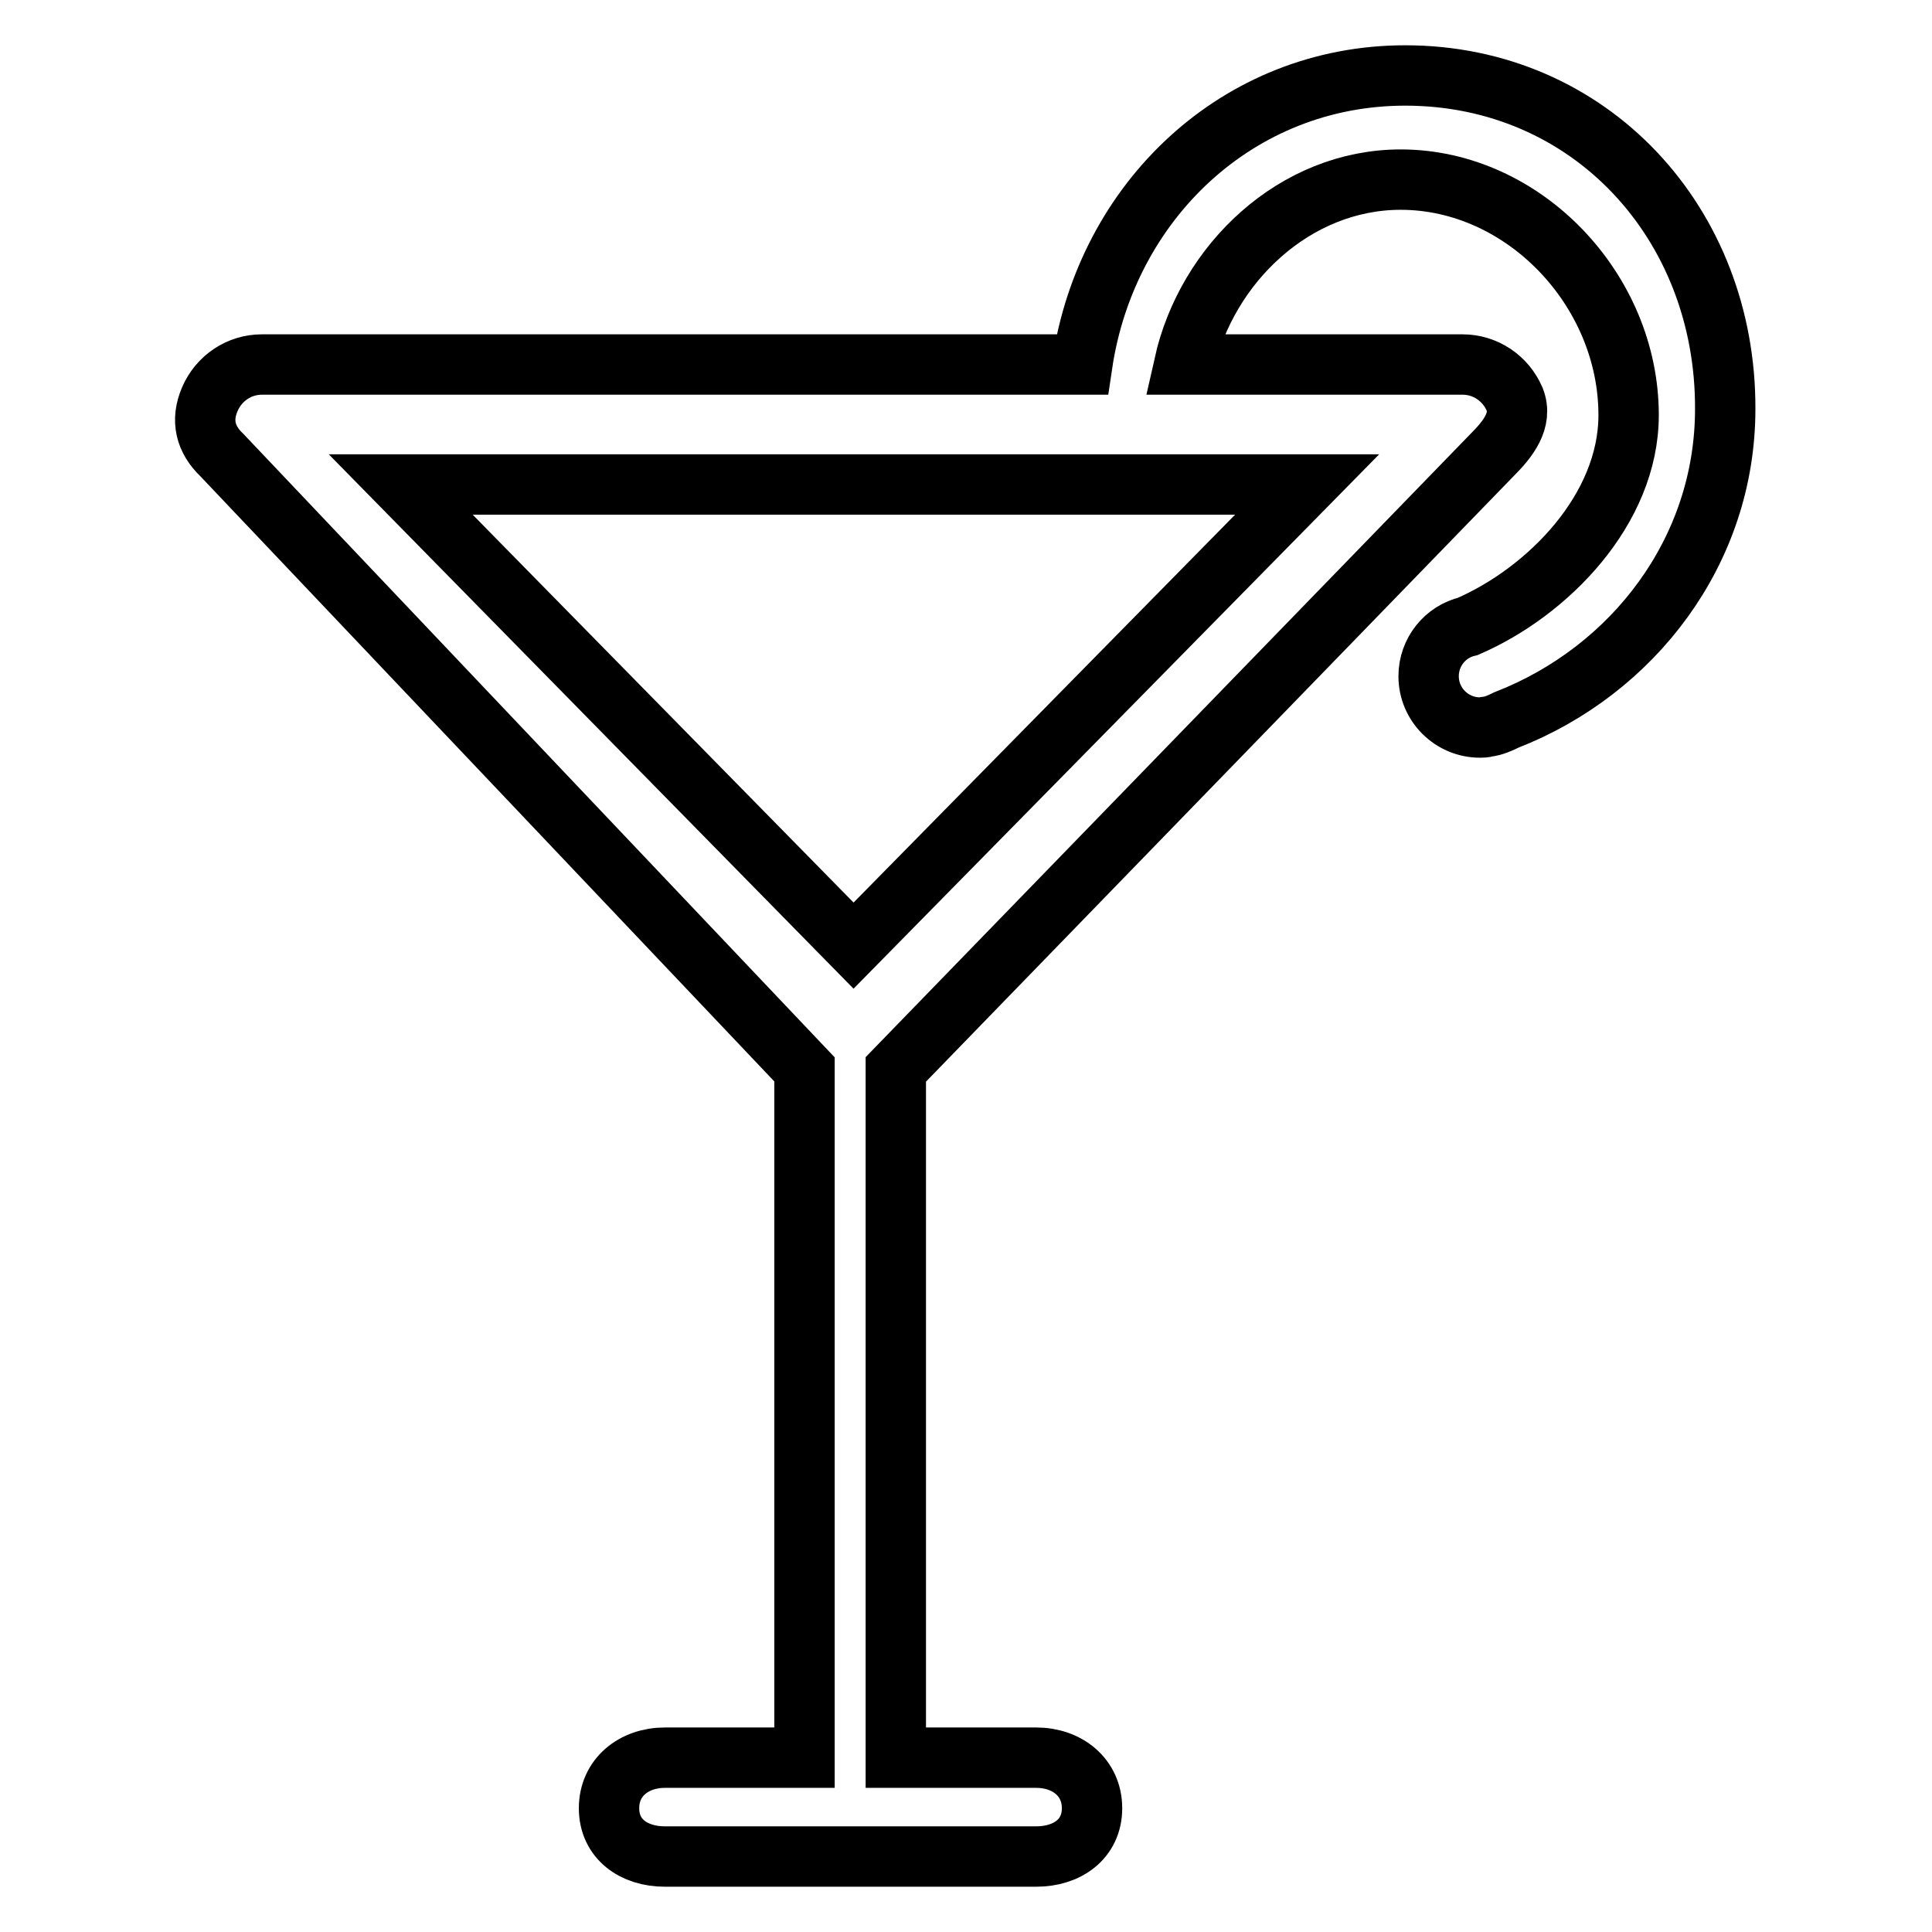
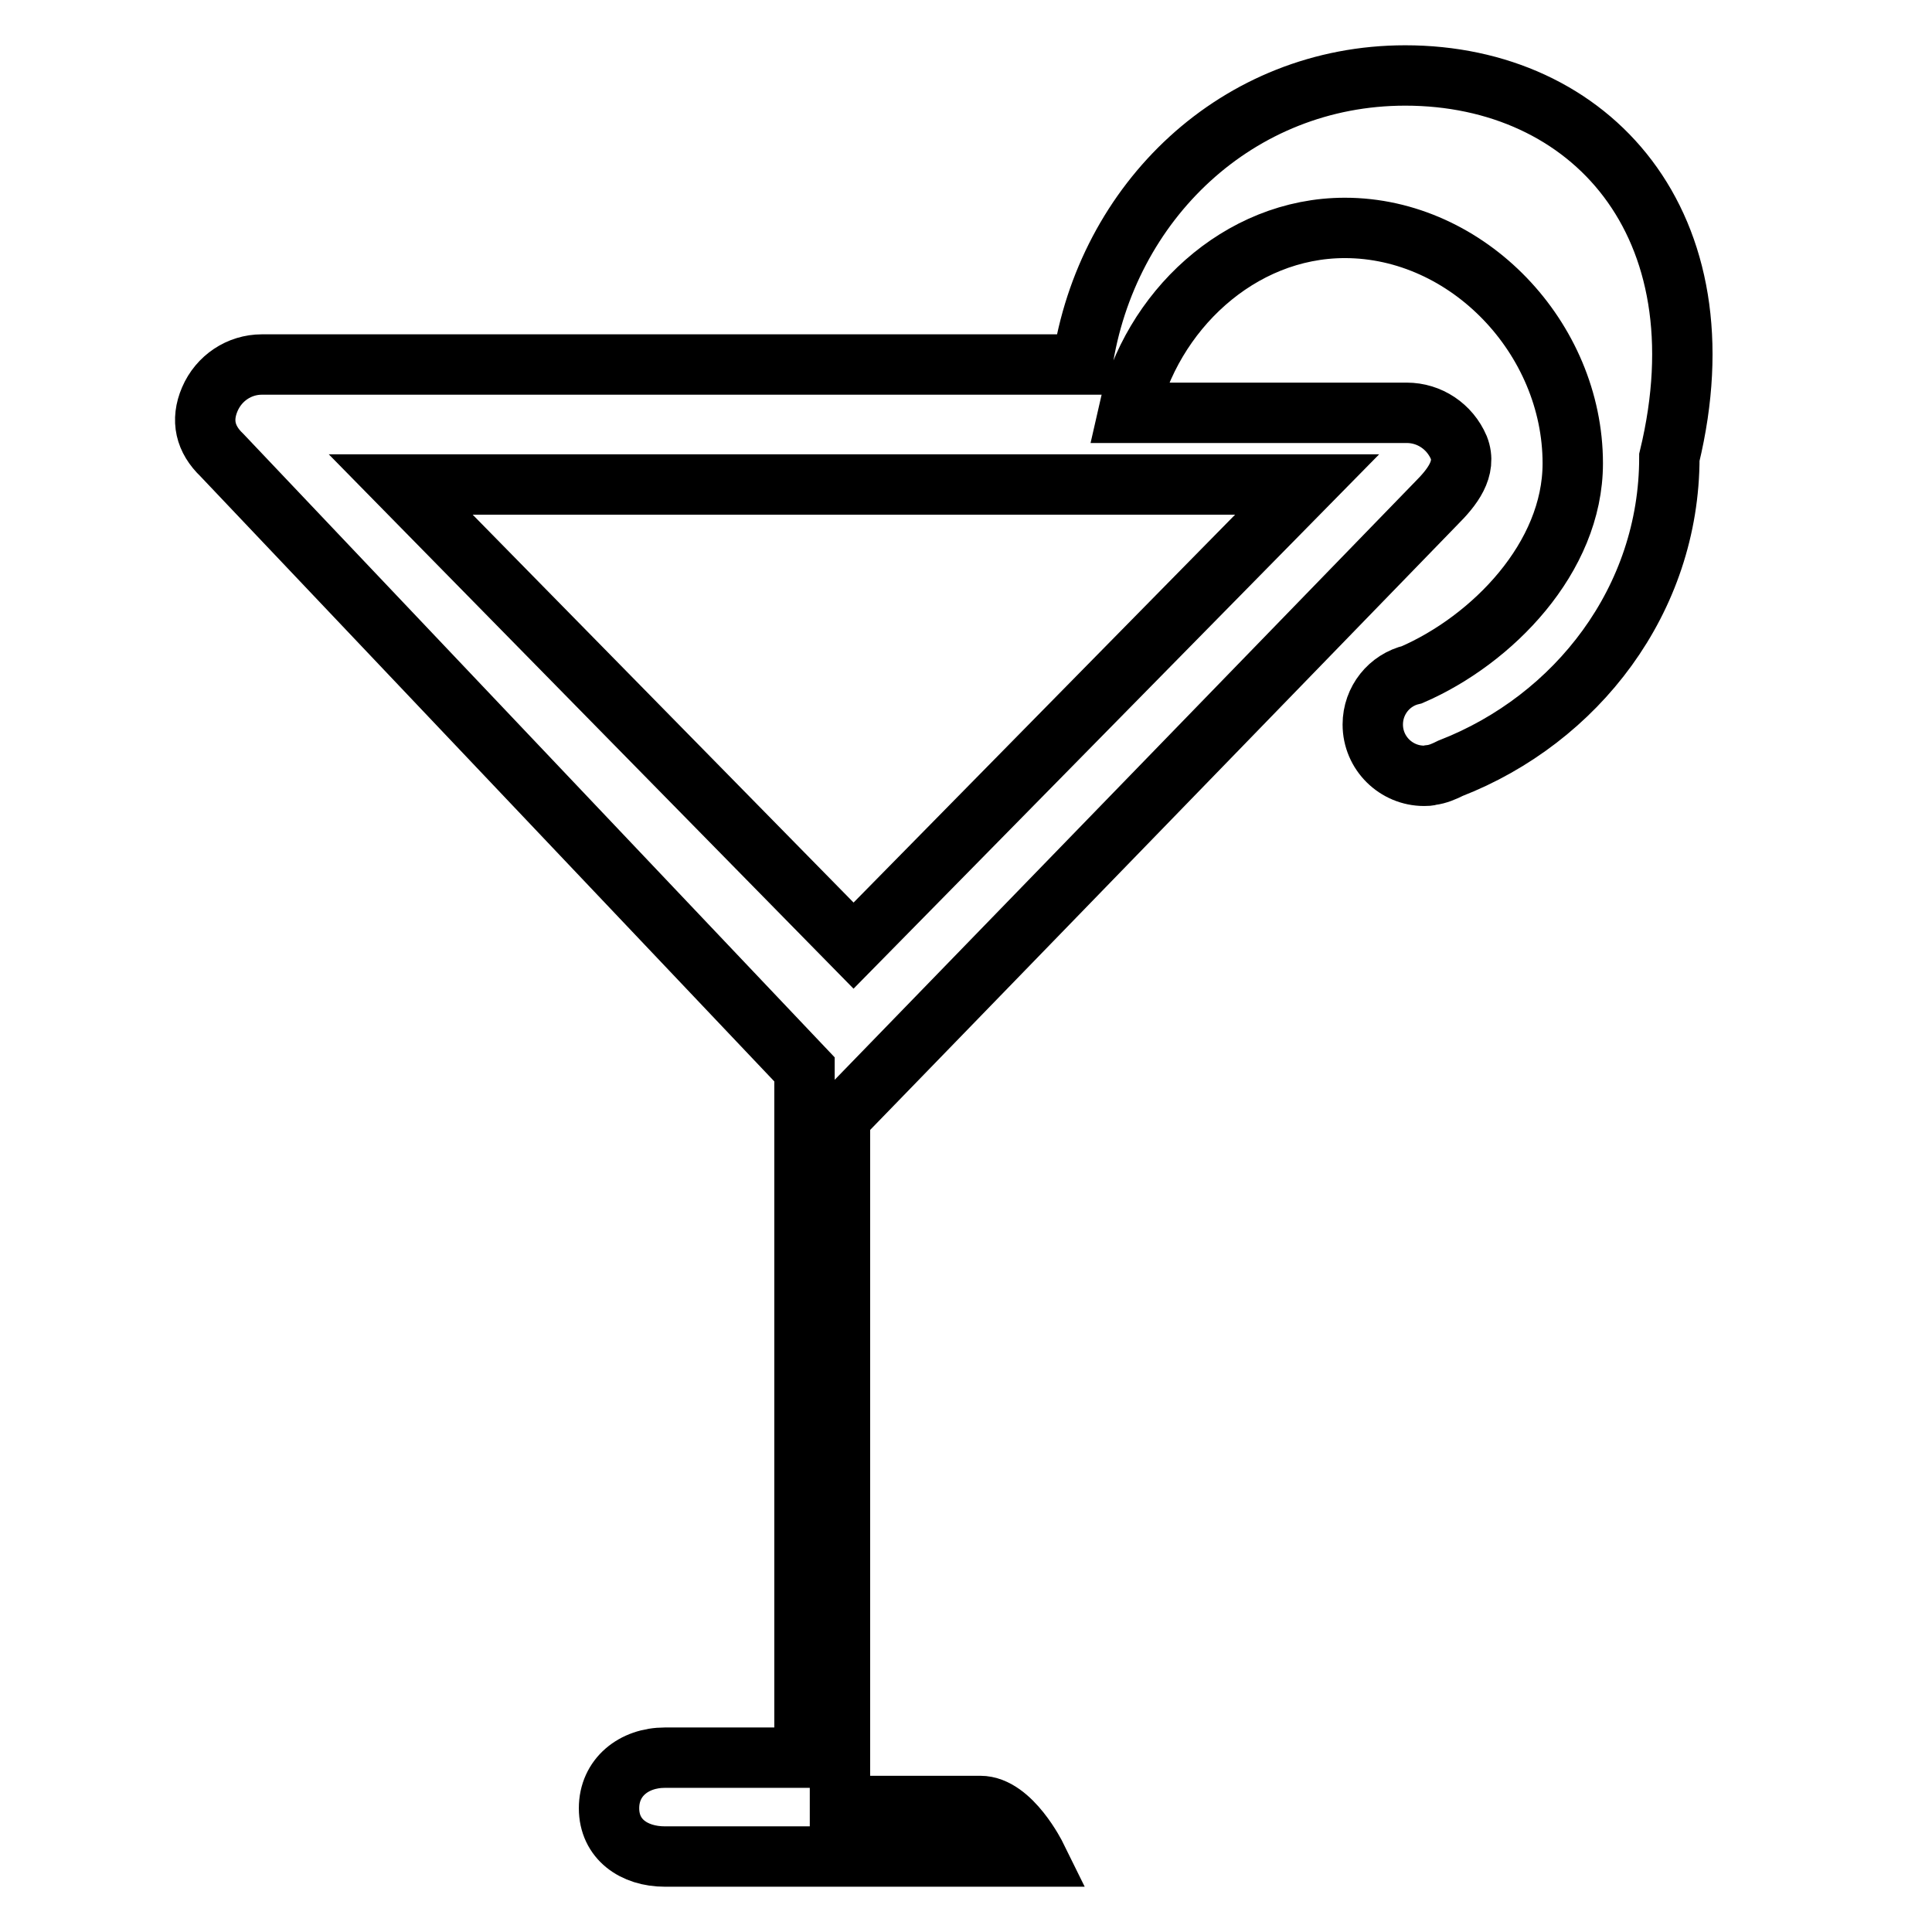
<svg xmlns="http://www.w3.org/2000/svg" version="1.1" x="0px" y="0px" viewBox="0 0 256 256" enable-background="new 0 0 256 256" xml:space="preserve">
  <g>
    <g>
-       <path stroke-width="8" fill-opacity="0" stroke="#000000" d="M186.2,10L186.2,10c-22.2,0-39.6,16.7-42.8,38.3H34.7c-3,0-5.7,1.8-6.9,4.6c-1.2,2.8-0.6,5.3,1.6,7.4l77.2,81.4v91.2H88.1c-4.1,0-7.4,2.6-7.4,6.7s3.3,6.4,7.4,6.4h49.2c4.1,0,7.4-2.3,7.4-6.4s-3.3-6.7-7.4-6.7h-18.6v-91.2l79-81.4c2.1-2.1,4.1-4.6,3-7.4c-1.2-2.8-3.9-4.6-6.9-4.6h-36.9c3-13.4,14.7-24.5,28.7-24.5c16.3,0,30.2,14.6,30.2,31.2c0,12.5-10.7,23.4-21.3,28l0,0c-3,0.7-5.2,3.4-5.2,6.6c0,3.8,3.1,6.8,6.8,6.8c0.3,0,0.6,0,0.9-0.1c0,0,0,0,0,0c0,0,0,0,0,0c0.9-0.1,1.8-0.5,2.6-0.9c16.7-6.5,29-22.3,29-41.2C228.7,29.6,210.7,10,186.2,10z M173.2,64.2l-60.1,61.1L53.1,64.2H173.2z" />
+       <path stroke-width="8" fill-opacity="0" stroke="#000000" d="M186.2,10L186.2,10c-22.2,0-39.6,16.7-42.8,38.3H34.7c-3,0-5.7,1.8-6.9,4.6c-1.2,2.8-0.6,5.3,1.6,7.4l77.2,81.4v91.2H88.1c-4.1,0-7.4,2.6-7.4,6.7s3.3,6.4,7.4,6.4h49.2s-3.3-6.7-7.4-6.7h-18.6v-91.2l79-81.4c2.1-2.1,4.1-4.6,3-7.4c-1.2-2.8-3.9-4.6-6.9-4.6h-36.9c3-13.4,14.7-24.5,28.7-24.5c16.3,0,30.2,14.6,30.2,31.2c0,12.5-10.7,23.4-21.3,28l0,0c-3,0.7-5.2,3.4-5.2,6.6c0,3.8,3.1,6.8,6.8,6.8c0.3,0,0.6,0,0.9-0.1c0,0,0,0,0,0c0,0,0,0,0,0c0.9-0.1,1.8-0.5,2.6-0.9c16.7-6.5,29-22.3,29-41.2C228.7,29.6,210.7,10,186.2,10z M173.2,64.2l-60.1,61.1L53.1,64.2H173.2z" />
    </g>
  </g>
</svg>